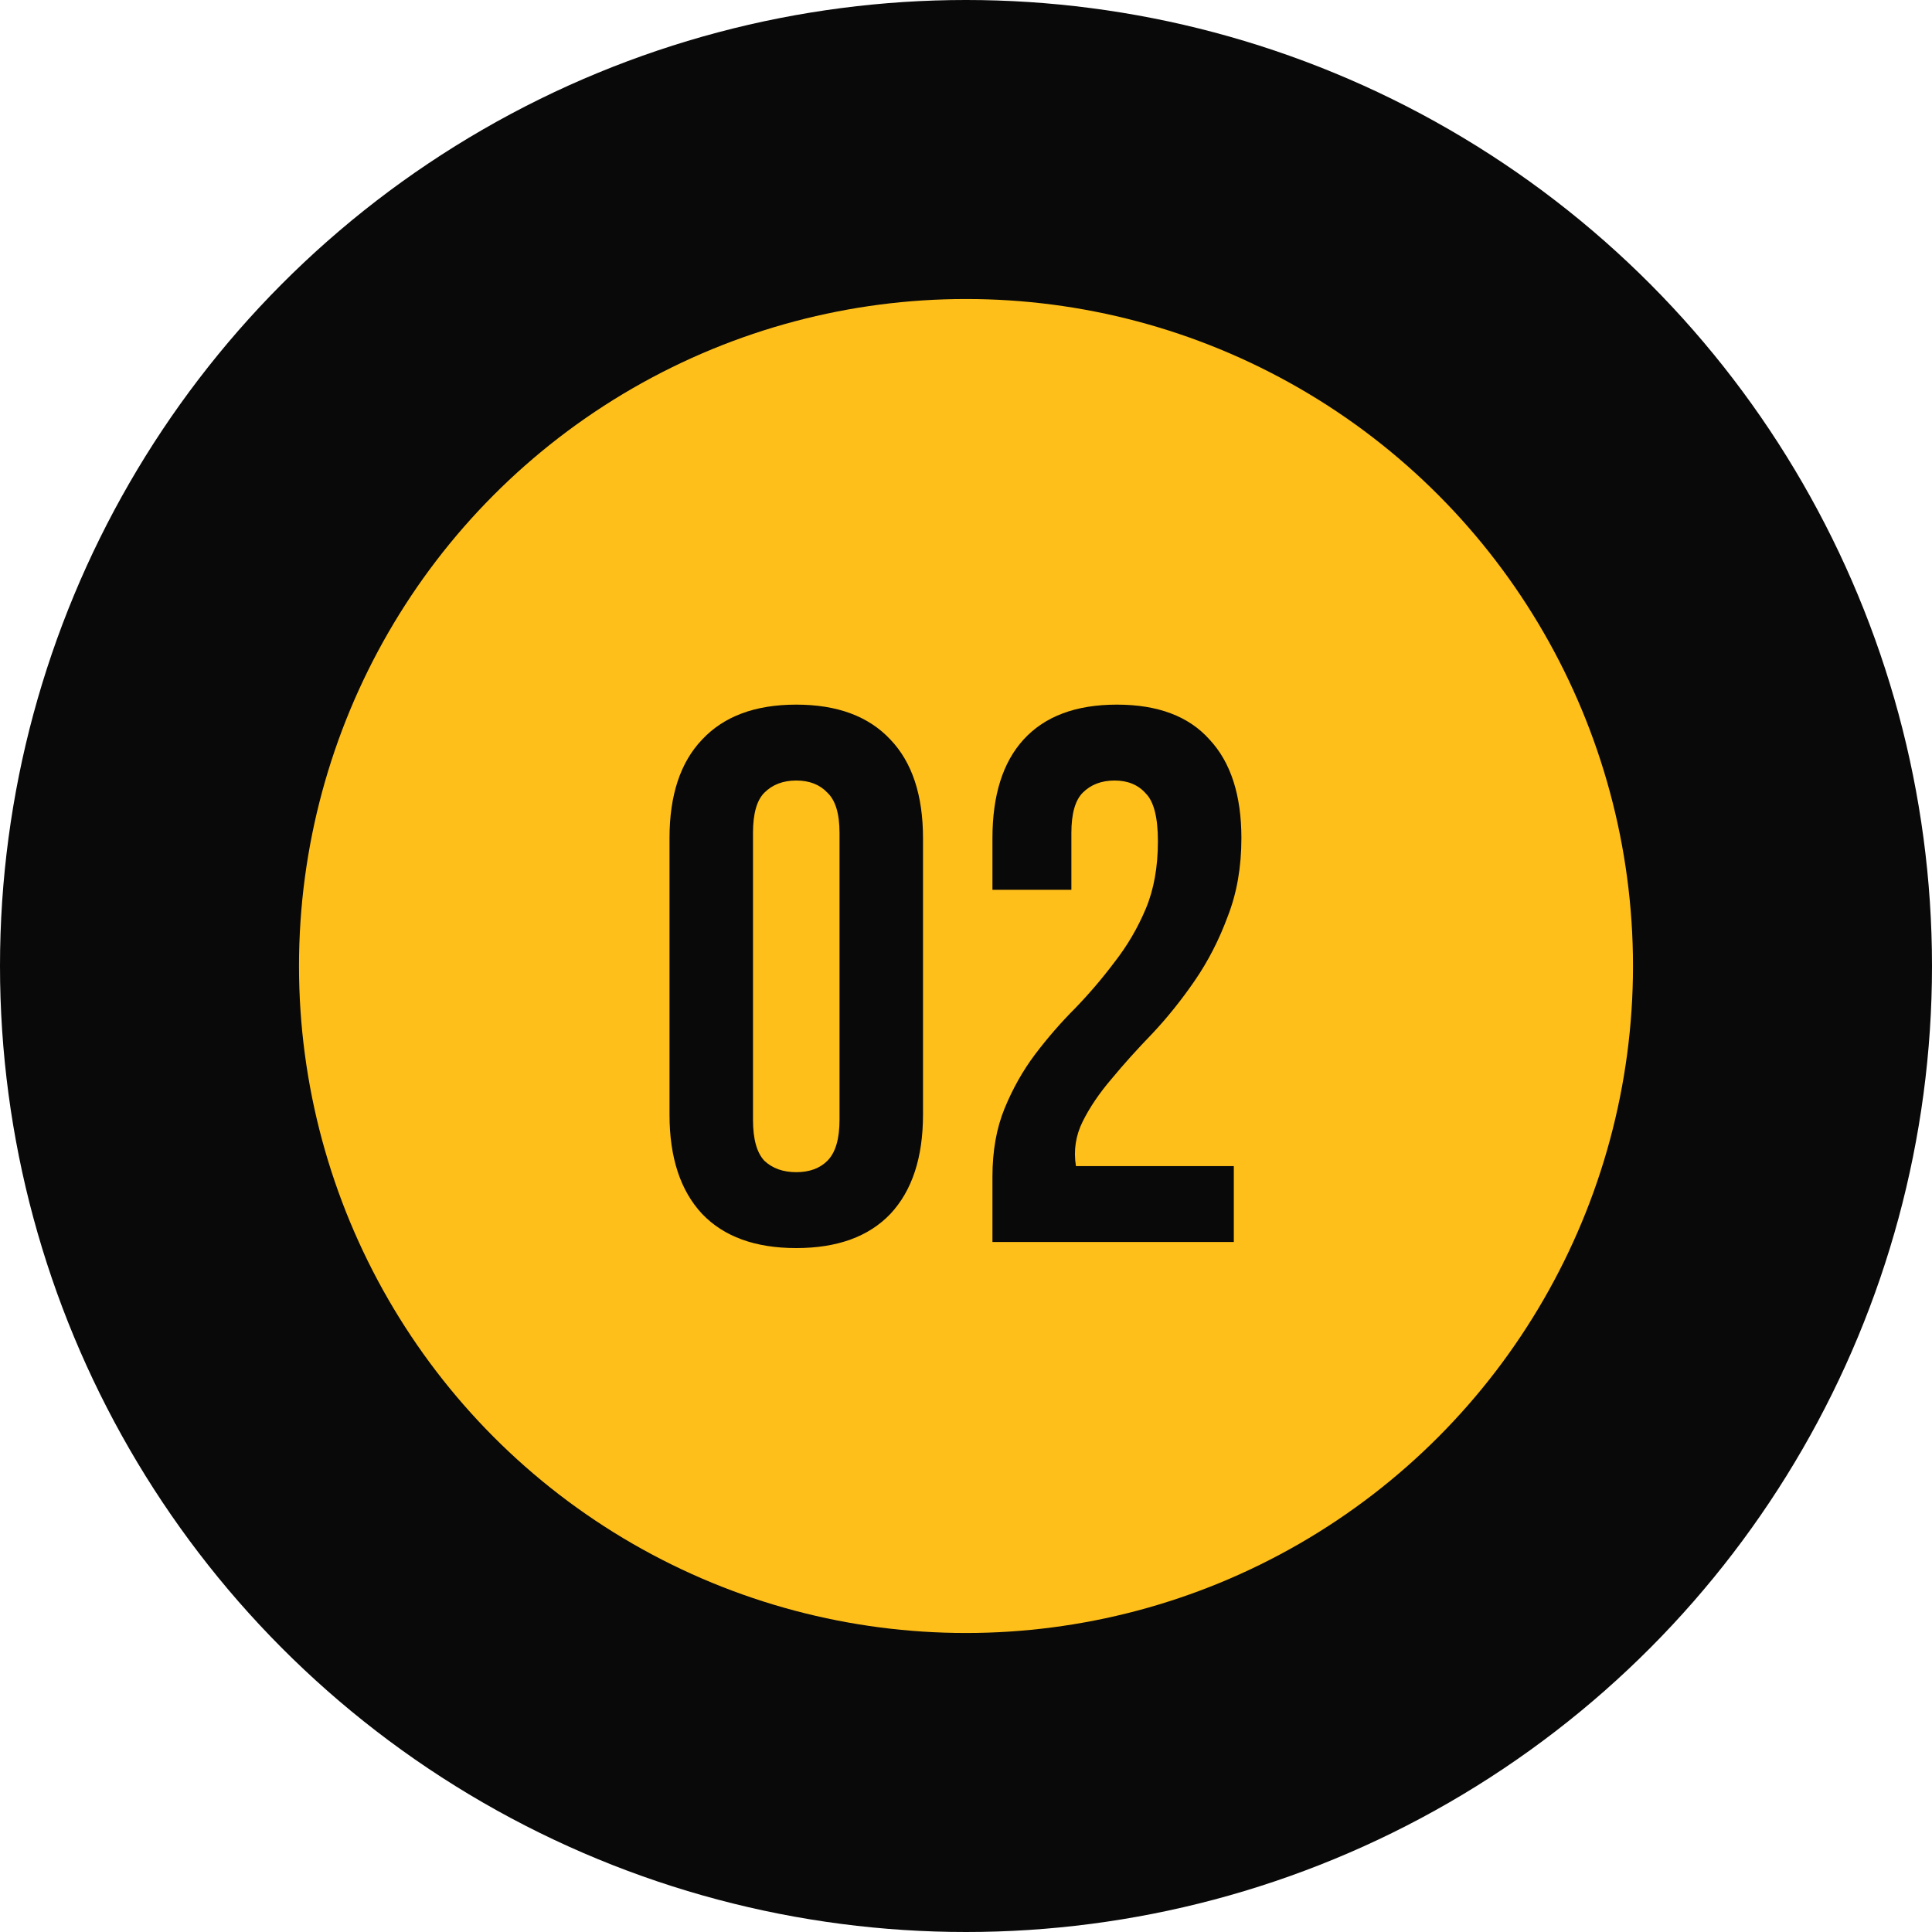
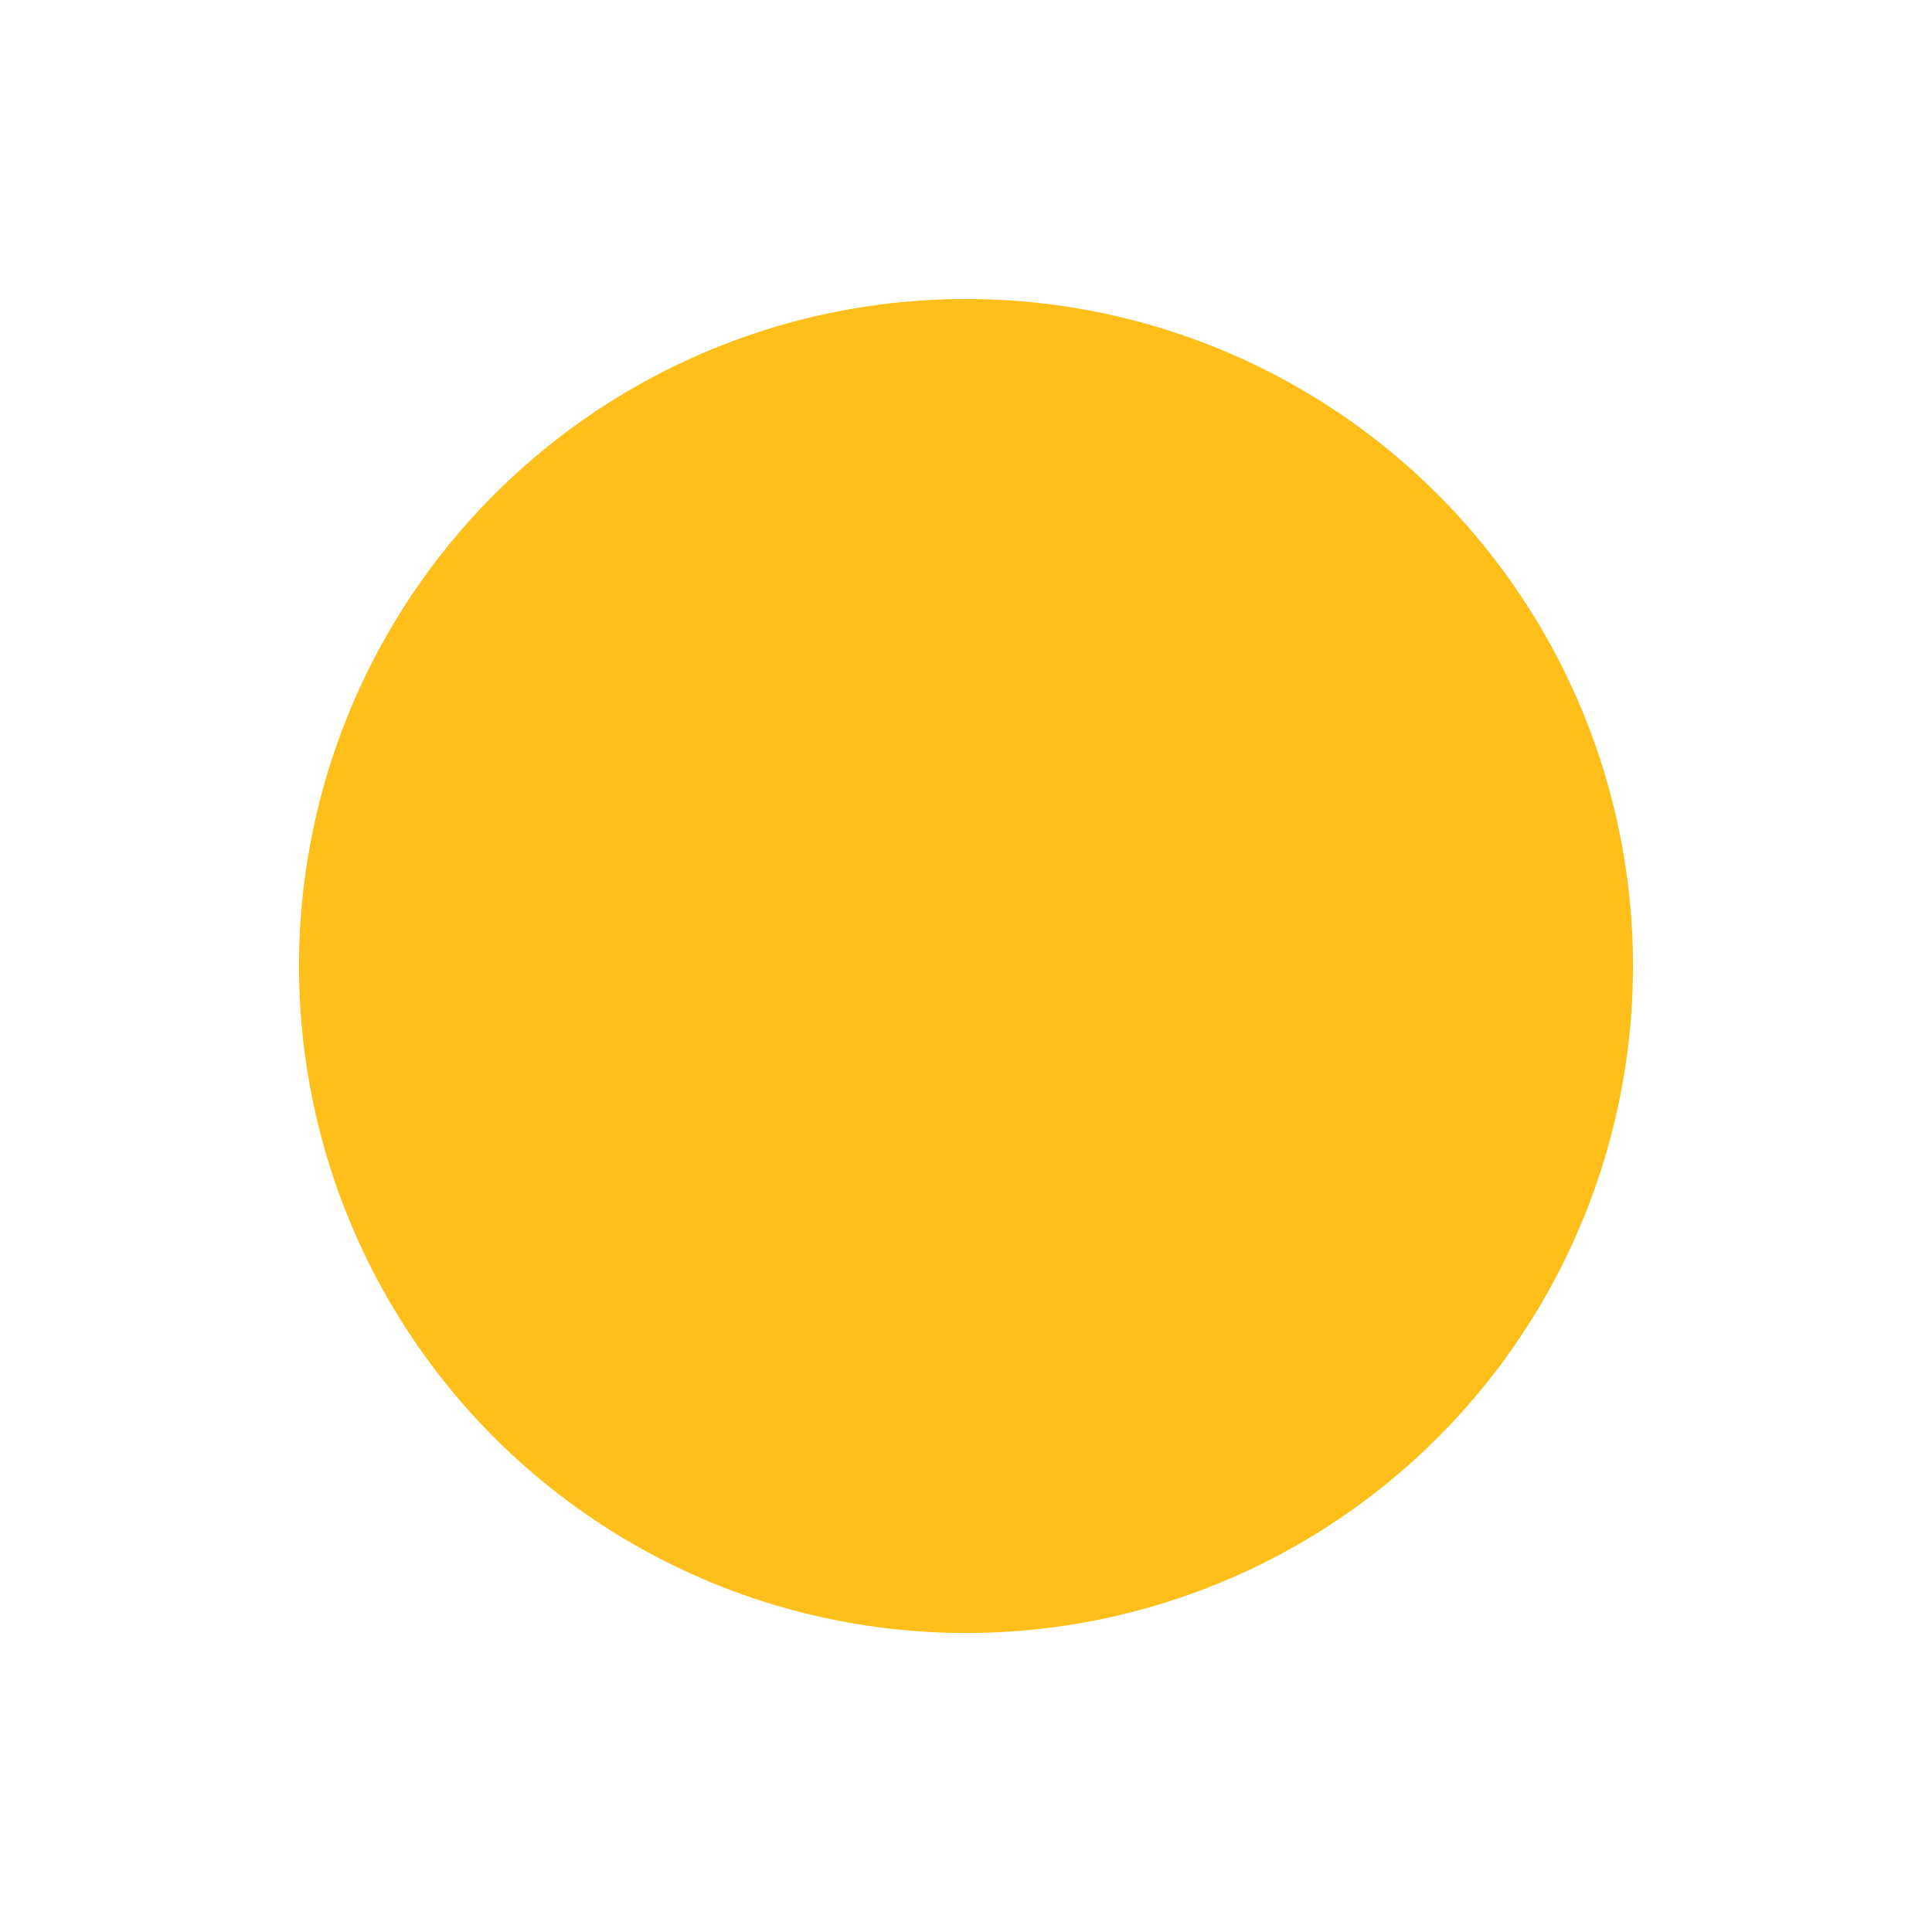
<svg xmlns="http://www.w3.org/2000/svg" width="84" height="84" viewBox="0 0 84 84" fill="none">
-   <circle cx="42" cy="42" r="42" fill="#090909" />
  <circle cx="42" cy="42" r="29" fill="#FFBF1A" />
-   <path d="M32.739 48.687C32.739 49.523 32.904 50.117 33.234 50.469C33.586 50.799 34.048 50.964 34.62 50.964C35.192 50.964 35.643 50.799 35.973 50.469C36.325 50.117 36.501 49.523 36.501 48.687V36.213C36.501 35.377 36.325 34.794 35.973 34.464C35.643 34.112 35.192 33.936 34.62 33.936C34.048 33.936 33.586 34.112 33.234 34.464C32.904 34.794 32.739 35.377 32.739 36.213V48.687ZM29.109 36.444C29.109 34.574 29.582 33.144 30.528 32.154C31.474 31.142 32.838 30.636 34.62 30.636C36.402 30.636 37.766 31.142 38.712 32.154C39.658 33.144 40.131 34.574 40.131 36.444V48.456C40.131 50.326 39.658 51.767 38.712 52.779C37.766 53.769 36.402 54.264 34.62 54.264C32.838 54.264 31.474 53.769 30.528 52.779C29.582 51.767 29.109 50.326 29.109 48.456V36.444ZM50.344 36.576C50.344 35.542 50.168 34.849 49.816 34.497C49.486 34.123 49.035 33.936 48.463 33.936C47.891 33.936 47.429 34.112 47.077 34.464C46.747 34.794 46.582 35.377 46.582 36.213V38.688H43.15V36.444C43.15 34.574 43.601 33.144 44.503 32.154C45.427 31.142 46.78 30.636 48.562 30.636C50.344 30.636 51.686 31.142 52.588 32.154C53.512 33.144 53.974 34.574 53.974 36.444C53.974 37.698 53.776 38.831 53.38 39.843C53.006 40.855 52.533 41.779 51.961 42.615C51.389 43.451 50.773 44.221 50.113 44.925C49.453 45.607 48.859 46.267 48.331 46.905C47.803 47.521 47.385 48.137 47.077 48.753C46.769 49.369 46.67 50.018 46.78 50.7H53.644V54H43.15V51.162C43.15 50.04 43.326 49.05 43.678 48.192C44.03 47.334 44.47 46.553 44.998 45.849C45.548 45.123 46.131 44.452 46.747 43.836C47.363 43.198 47.935 42.527 48.463 41.823C49.013 41.119 49.464 40.349 49.816 39.513C50.168 38.677 50.344 37.698 50.344 36.576Z" fill="#090909" />
</svg>